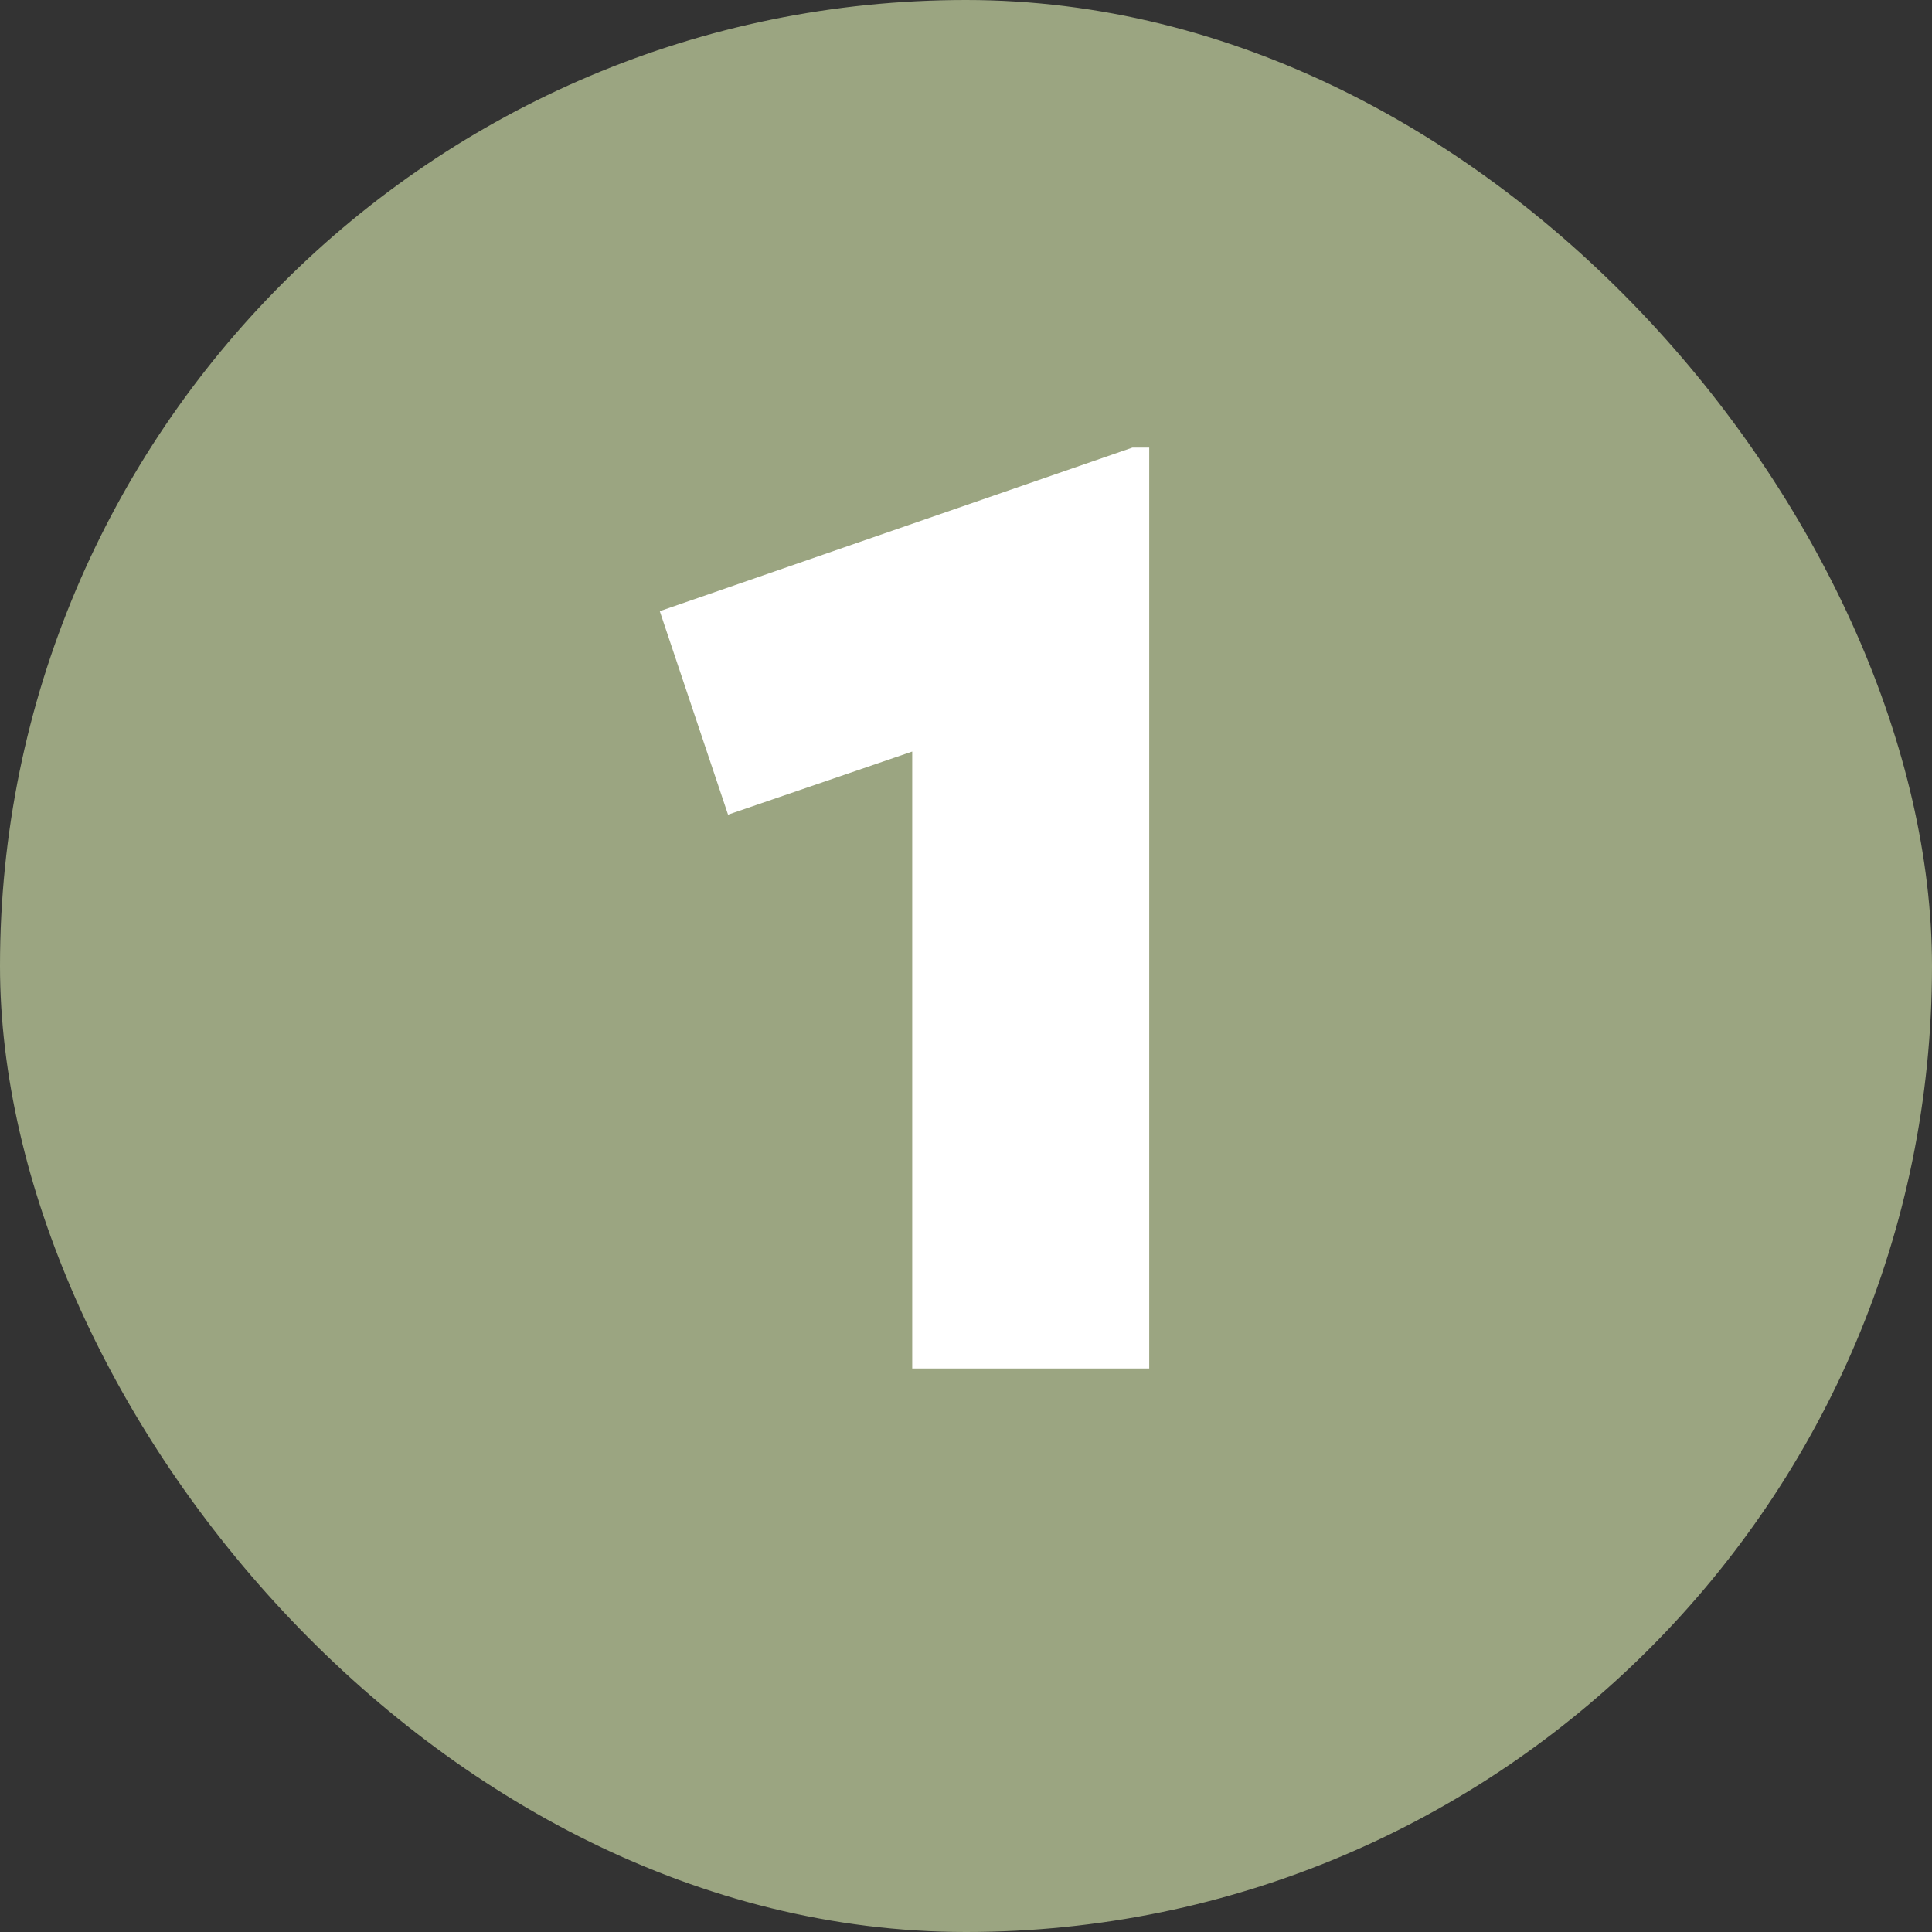
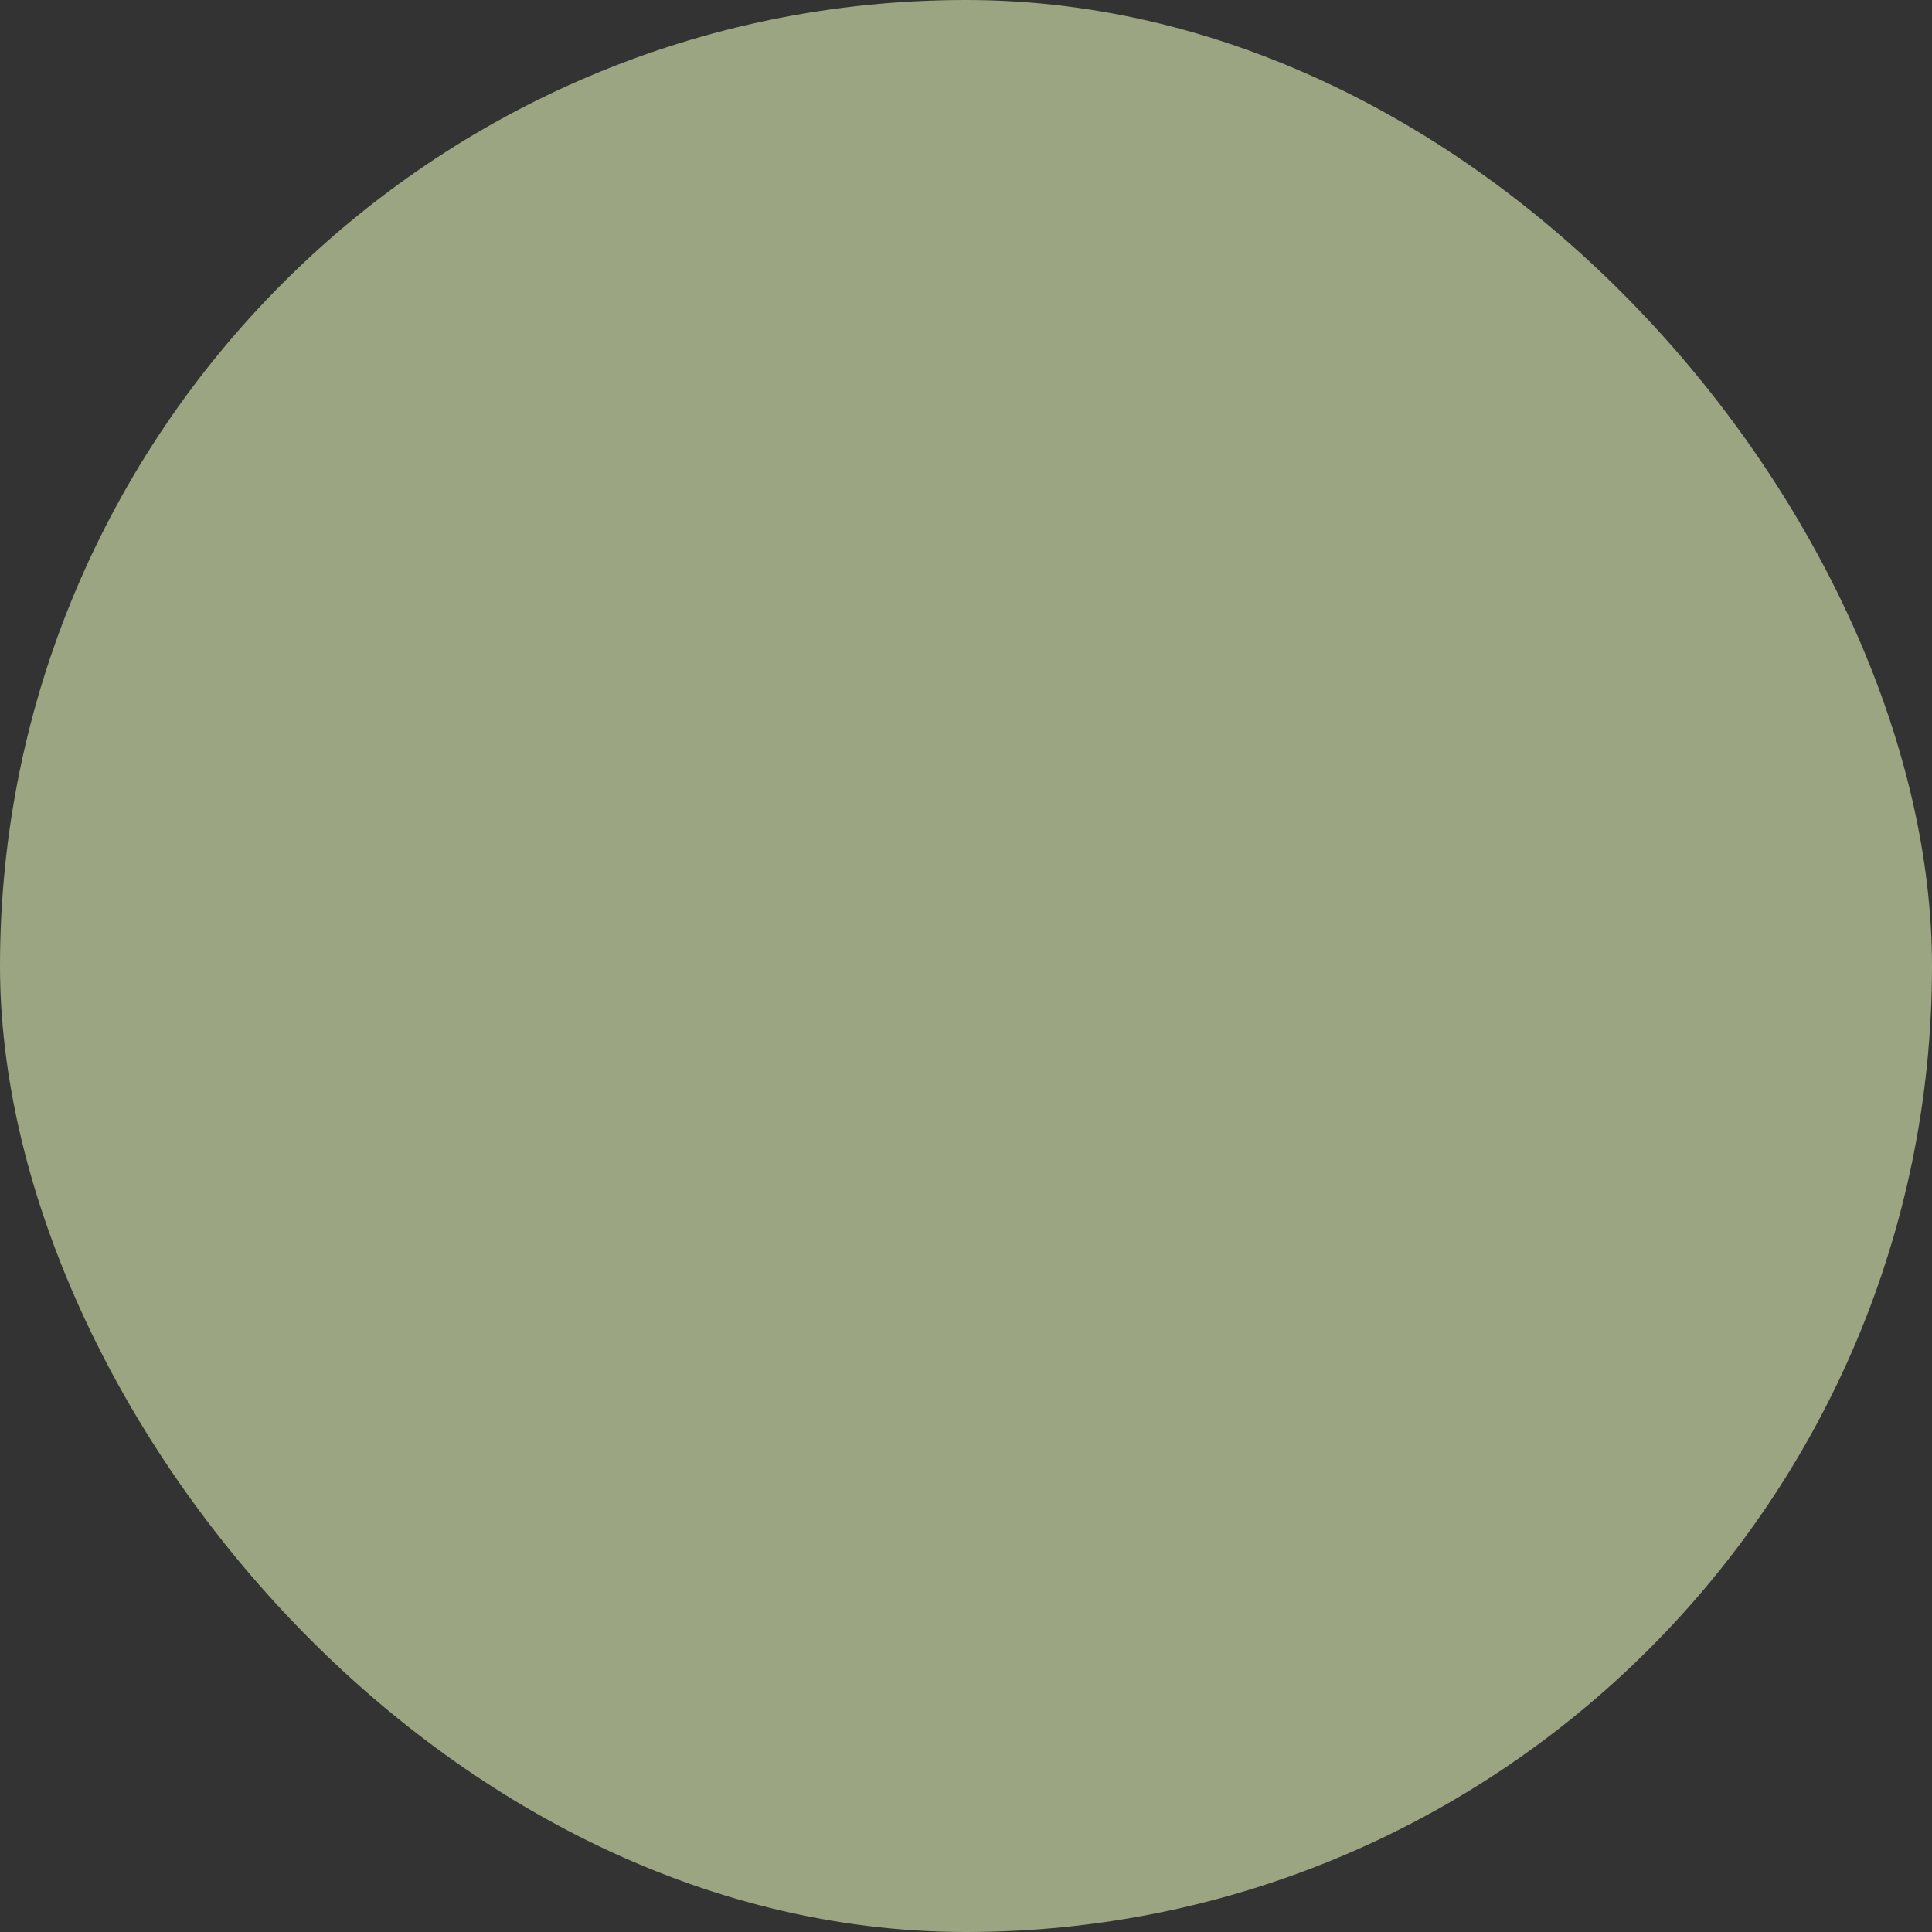
<svg xmlns="http://www.w3.org/2000/svg" width="24" height="24" viewBox="0 0 24 24" fill="none">
  <rect x="0" y="0" width="24" height="24" fill="#333333" stroke="none" />
  <rect width="24" height="24" rx="12" fill="#9BA581" />
-   <path d="M11.332 17V9.336L9.044 10.12L8.196 7.592L14.068 5.56H14.276V17H11.332Z" fill="white" />
</svg>